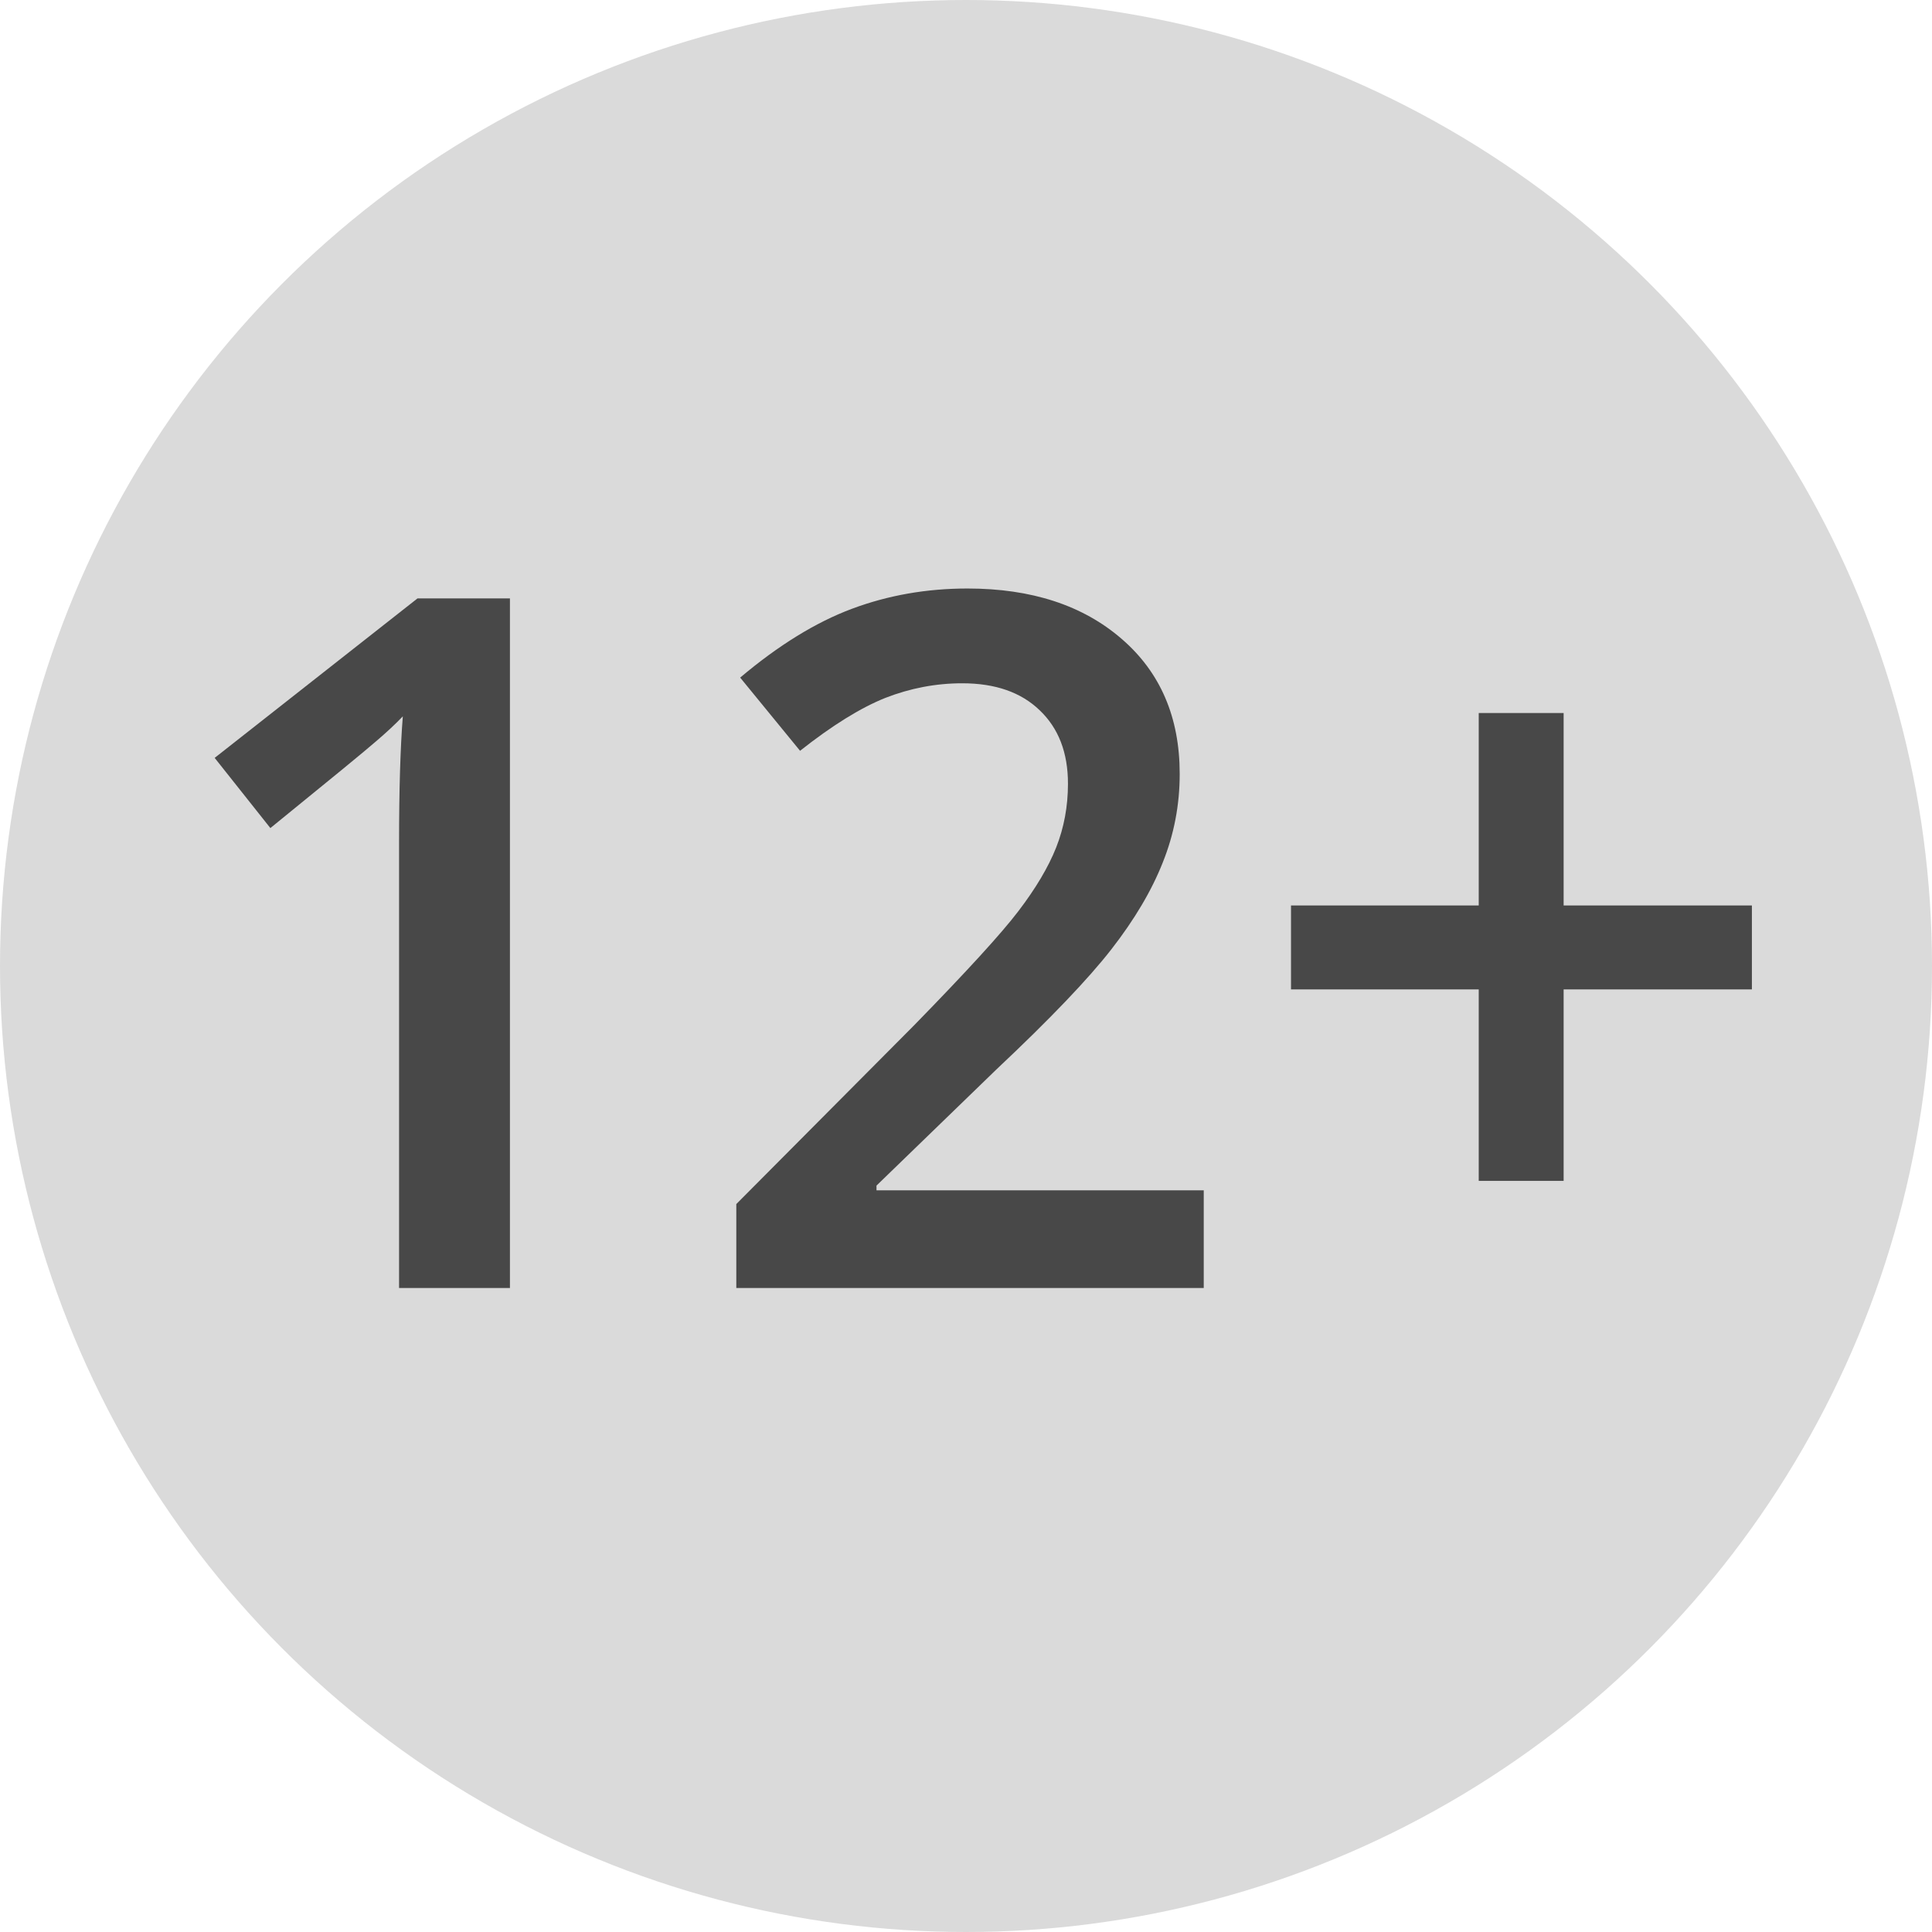
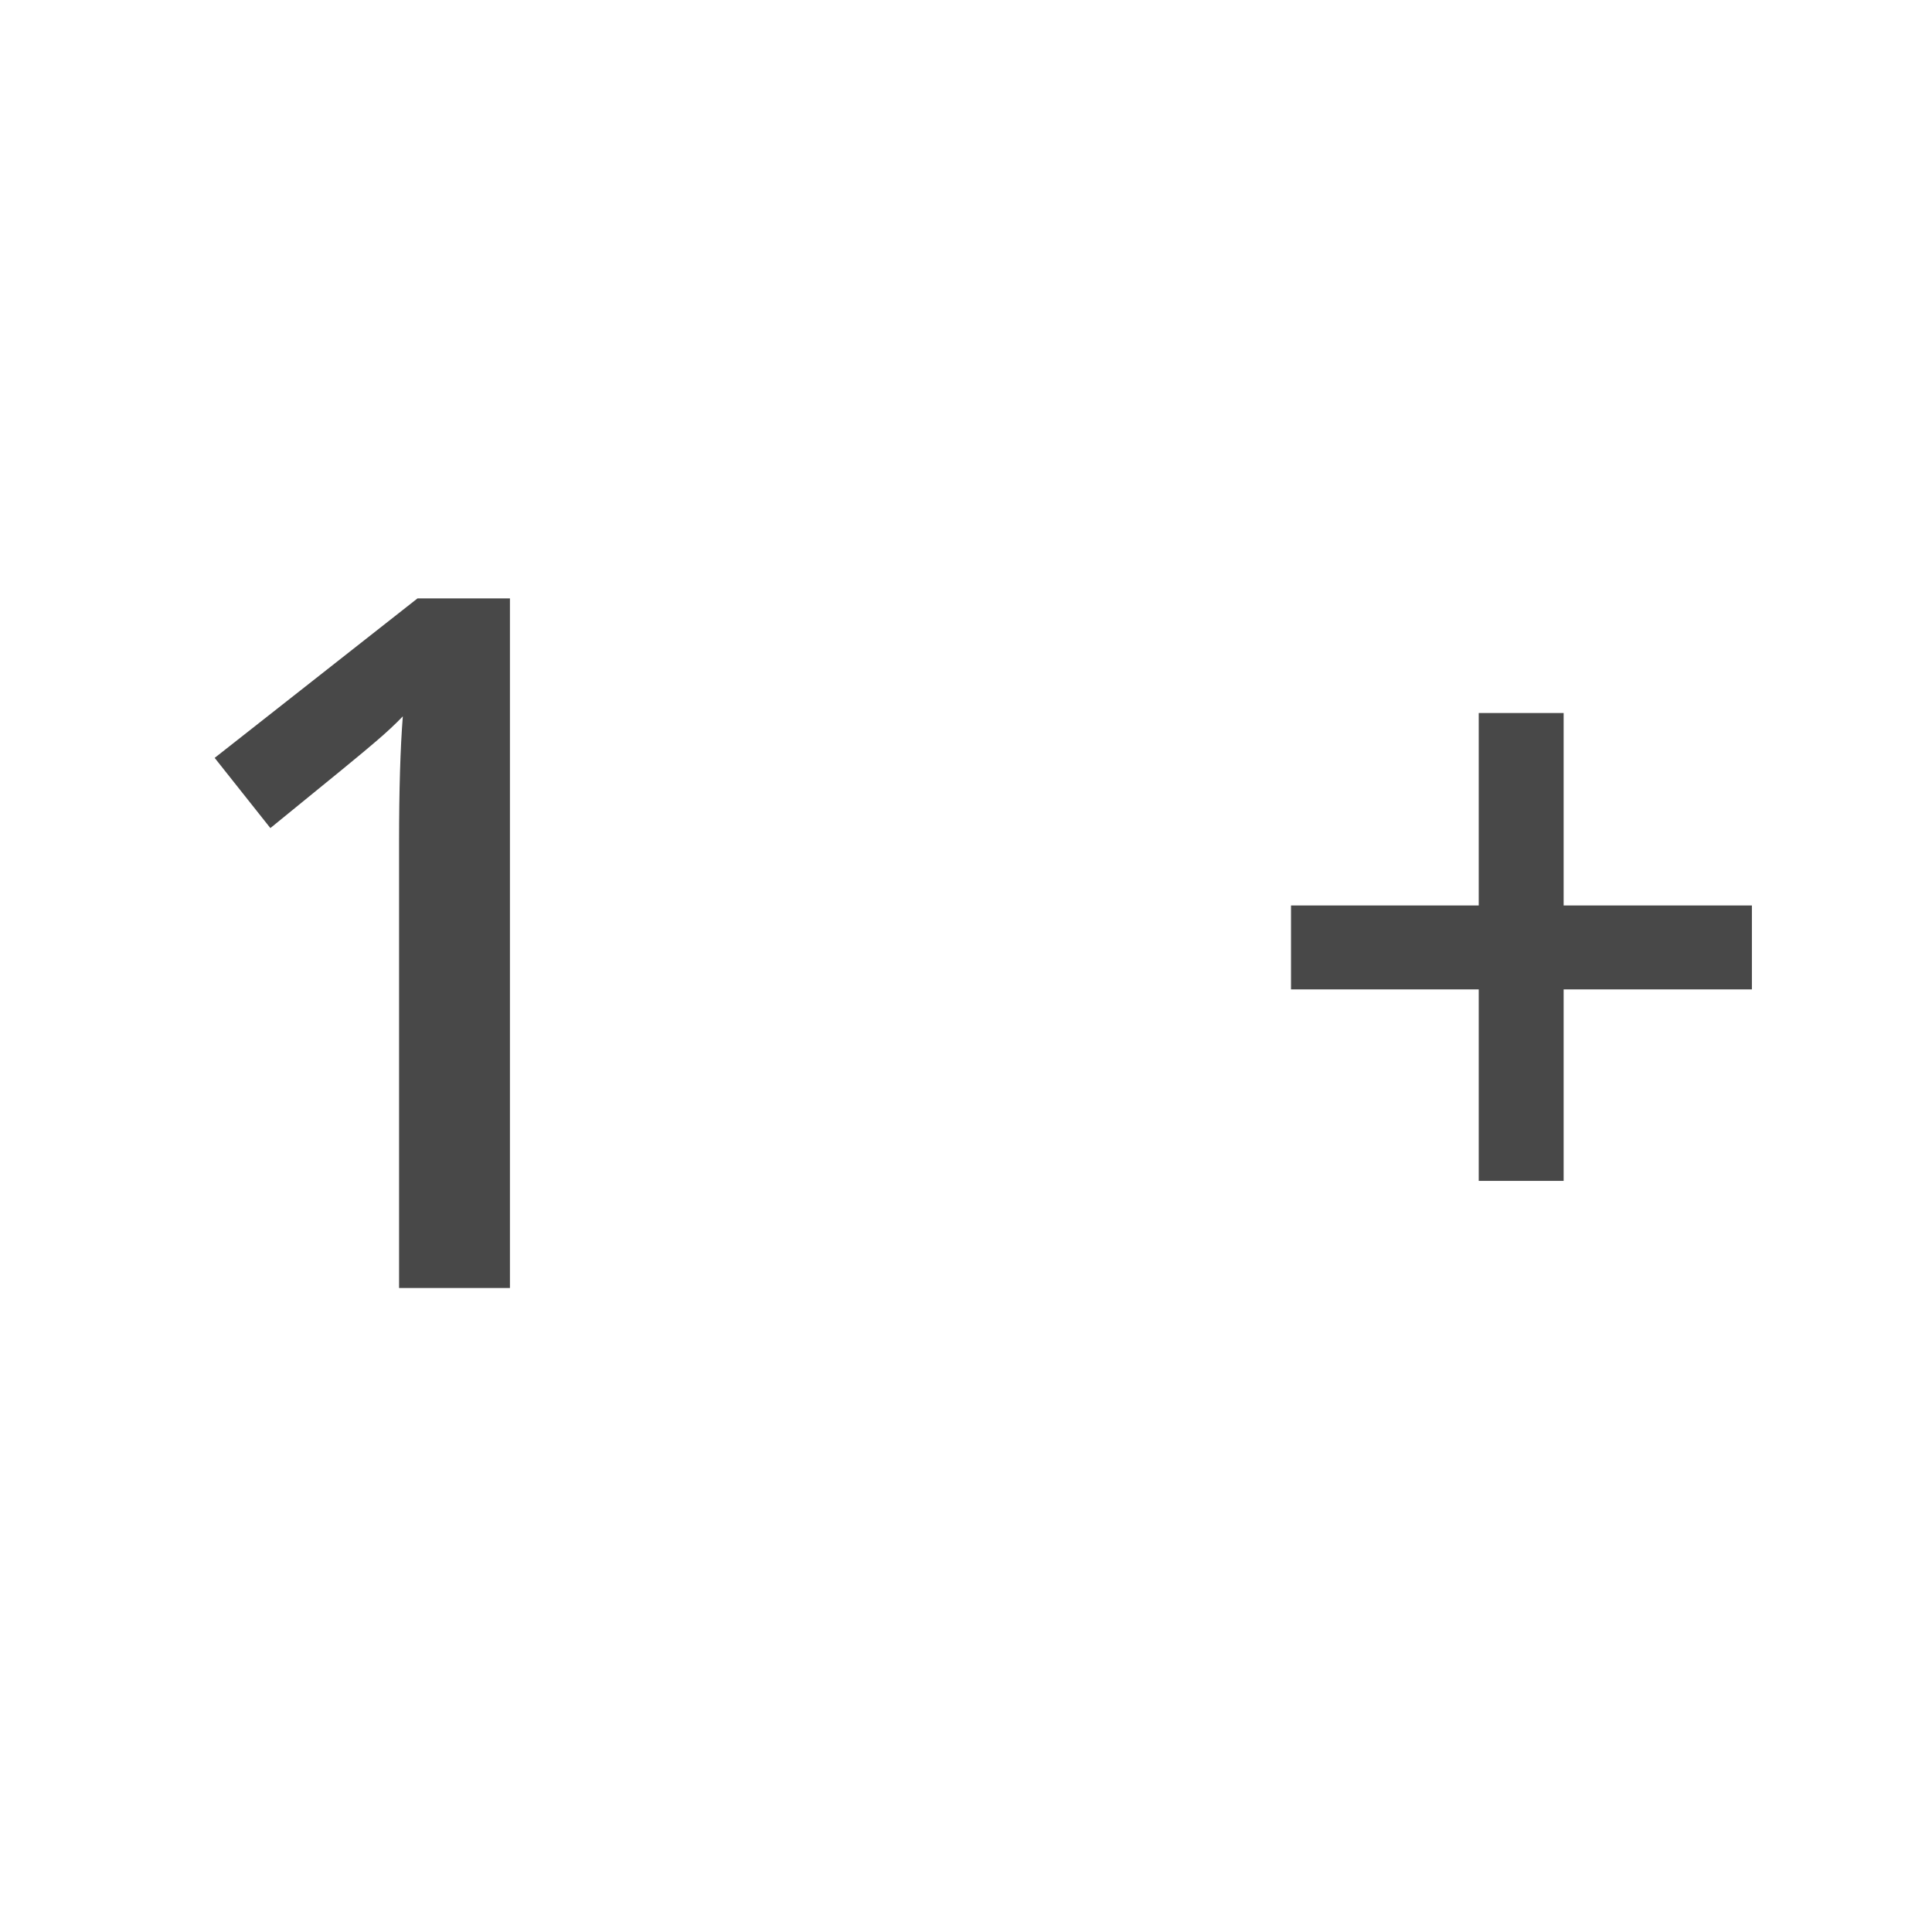
<svg xmlns="http://www.w3.org/2000/svg" width="18" height="18" viewBox="0 0 18 18" fill="none">
-   <circle cx="9" cy="9" r="9" fill="#D6D6D6" fill-opacity="0.9" />
  <path d="M4.751 12H3.718V7.852C3.718 7.356 3.73 6.964 3.753 6.674C3.686 6.744 3.603 6.822 3.503 6.907C3.406 6.992 3.078 7.261 2.519 7.715L2 7.061L3.89 5.575H4.751V12Z" fill="#484848" />
-   <path d="M11.215 12H6.86V11.218L8.517 9.552C9.006 9.051 9.33 8.697 9.488 8.489C9.649 8.278 9.767 8.08 9.84 7.896C9.913 7.711 9.95 7.513 9.95 7.302C9.95 7.012 9.862 6.784 9.686 6.617C9.513 6.45 9.273 6.366 8.965 6.366C8.719 6.366 8.48 6.412 8.249 6.502C8.021 6.593 7.755 6.757 7.454 6.995L6.896 6.313C7.253 6.012 7.6 5.798 7.937 5.672C8.274 5.546 8.633 5.483 9.014 5.483C9.611 5.483 10.09 5.64 10.451 5.953C10.811 6.264 10.991 6.683 10.991 7.21C10.991 7.5 10.938 7.775 10.833 8.036C10.73 8.297 10.571 8.566 10.354 8.845C10.14 9.12 9.783 9.494 9.282 9.965L8.166 11.046V11.09H11.215V12Z" fill="#484848" />
  <path d="M13.777 9.218H12.028V8.436H13.777V6.643H14.568V8.436H16.322V9.218H14.568V11.002H13.777V9.218Z" fill="#484848" />
</svg>